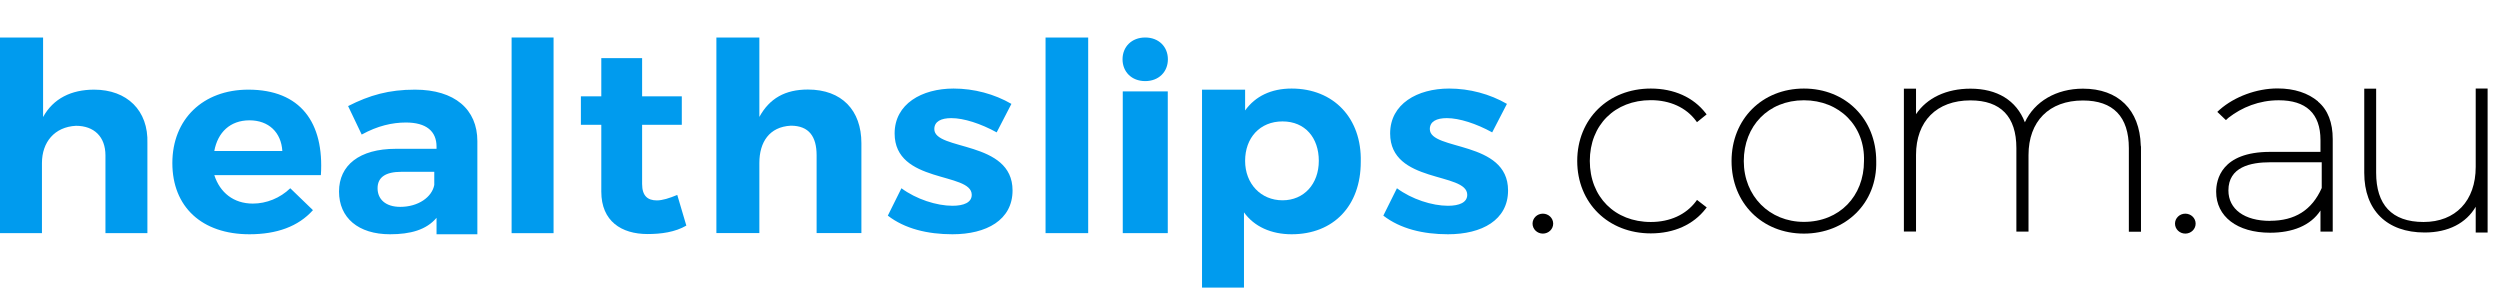
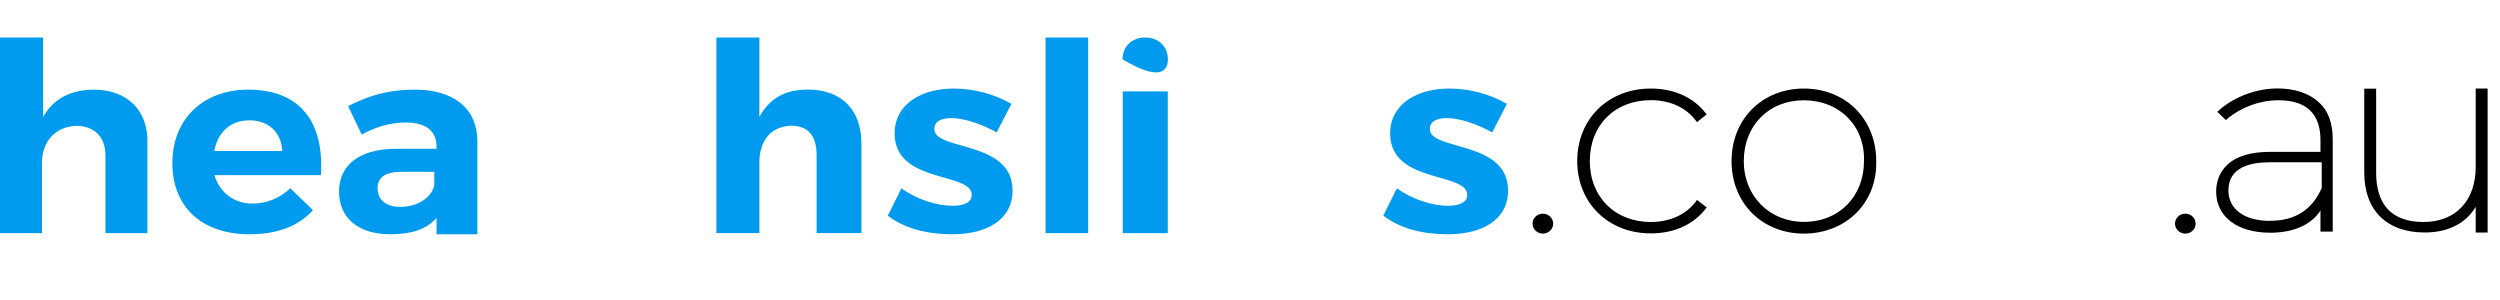
<svg xmlns="http://www.w3.org/2000/svg" viewBox="0 0 200 24" fill="none">
  <path d="M115.928 7.084C113.388 7.084 111.211 8.311 111.211 10.678C111.211 14.709 117.379 13.745 117.379 15.585C117.379 16.199 116.744 16.462 115.837 16.462C114.567 16.462 112.934 15.936 111.755 15.06L110.666 17.251C112.027 18.302 113.841 18.741 115.837 18.741C118.558 18.741 120.645 17.601 120.645 15.235C120.645 11.203 114.386 12.08 114.386 10.327C114.386 9.713 114.93 9.45 115.746 9.45C116.744 9.45 118.105 9.889 119.375 10.59L120.554 8.311C119.193 7.522 117.56 7.084 115.928 7.084ZM93.422 7.312H89.821V18.653H93.422V7.312ZM87.055 3H83.644V18.653H87.055V3ZM76.287 7.084C73.747 7.084 71.57 8.311 71.57 10.678C71.57 14.709 77.739 13.745 77.739 15.585C77.739 16.199 77.104 16.462 76.197 16.462C74.927 16.462 73.294 15.936 72.115 15.06L71.026 17.251C72.387 18.302 74.201 18.741 76.197 18.741C78.918 18.741 81.004 17.601 81.004 15.235C81.004 11.203 74.745 12.08 74.745 10.327C74.745 9.713 75.29 9.45 76.106 9.45C77.104 9.45 78.464 9.889 79.734 10.59L80.913 8.311C79.553 7.522 77.92 7.084 76.287 7.084ZM32.021 16.549C30.841 16.549 30.206 15.936 30.206 15.06C30.206 14.183 30.841 13.745 32.111 13.745H34.742V14.797C34.561 15.761 33.472 16.549 32.021 16.549ZM34.833 18.741H38.189V11.291C38.189 8.749 36.375 7.172 33.2 7.172C31.114 7.172 29.572 7.61 27.848 8.486L28.936 10.765C30.206 10.064 31.386 9.801 32.474 9.801C34.107 9.801 34.923 10.502 34.923 11.729V11.905H31.658C28.755 11.905 27.122 13.219 27.122 15.322C27.122 17.426 28.664 18.741 31.204 18.741C32.837 18.741 34.107 18.39 34.923 17.426V18.741H34.833ZM17.144 12.08C17.416 10.59 18.414 9.626 19.956 9.626C21.498 9.626 22.496 10.59 22.587 12.08H17.144ZM19.866 7.172C16.237 7.172 13.788 9.538 13.788 13.044C13.788 16.549 16.146 18.741 19.956 18.741C22.133 18.741 23.857 18.127 25.036 16.812L23.222 15.06C22.405 15.848 21.317 16.287 20.228 16.287C18.686 16.287 17.598 15.41 17.144 14.008H25.671C25.943 9.801 24.038 7.172 19.866 7.172ZM7.529 7.172C5.715 7.172 4.263 7.873 3.447 9.363V3H0V18.653H3.356V13.044C3.356 11.379 4.354 10.152 6.078 10.064C7.529 10.064 8.436 10.94 8.436 12.43V18.653H11.792V11.466C11.883 8.837 10.159 7.172 7.529 7.172Z" fill="#009BEE" />
-   <path d="M44.285 3H40.928V18.653H44.285V3Z" fill="#009BEE" />
-   <path d="M54.181 15.594C53.546 15.857 53.002 16.032 52.548 16.032C51.823 16.032 51.369 15.682 51.369 14.718V9.985H54.544V7.706H51.369V4.648H48.104V7.706H46.471V9.985H48.104V15.331C48.104 17.698 49.718 18.723 51.805 18.723C52.893 18.723 54 18.574 54.907 18.048L54.181 15.594Z" fill="#009BEE" />
  <path d="M64.631 7.163C62.817 7.163 61.565 7.864 60.749 9.354V3H57.311V18.644H60.749V13.035C60.749 11.37 61.547 10.143 63.27 10.055C64.722 10.055 65.329 10.932 65.329 12.422V18.644H68.912V11.457C68.912 8.828 67.352 7.163 64.631 7.163Z" fill="#009BEE" />
-   <path d="M91.617 3C90.529 3 89.803 3.745 89.803 4.744C89.803 5.743 90.529 6.488 91.617 6.488C92.706 6.488 93.431 5.743 93.431 4.744C93.431 3.745 92.706 3 91.617 3Z" fill="#009BEE" />
-   <path d="M103.328 7.084C101.695 7.084 100.425 7.698 99.609 8.837V7.172H96.162V23.009H99.518V16.988C100.335 18.127 101.695 18.741 103.328 18.741C106.684 18.741 108.861 16.462 108.861 12.956C108.952 9.45 106.684 7.084 103.328 7.084ZM102.602 16.024C100.879 16.024 99.609 14.709 99.609 12.868C99.609 11.028 100.788 9.713 102.602 9.713C104.416 9.713 105.505 11.028 105.505 12.868C105.505 14.709 104.326 16.024 102.602 16.024Z" fill="#009BEE" />
+   <path d="M91.617 3C90.529 3 89.803 3.745 89.803 4.744C92.706 6.488 93.431 5.743 93.431 4.744C93.431 3.745 92.706 3 91.617 3Z" fill="#009BEE" />
  <path d="M123.429 18.688C123.885 18.688 124.255 18.331 124.255 17.89C124.255 17.45 123.885 17.093 123.429 17.093C122.973 17.093 122.604 17.45 122.604 17.89C122.604 18.331 122.973 18.688 123.429 18.688Z" fill="black" />
  <path d="M174.826 18.688C175.282 18.688 175.651 18.331 175.651 17.89C175.651 17.45 175.282 17.093 174.826 17.093C174.37 17.093 174 17.45 174 17.89C174 18.331 174.37 18.688 174.826 18.688Z" fill="black" />
  <path d="M144.311 7.084C140.982 7.084 138.524 9.521 138.524 12.886C138.524 16.252 140.973 18.688 144.311 18.688C147.649 18.688 150.189 16.252 150.098 12.886C150.098 9.521 147.649 7.084 144.311 7.084ZM144.311 17.75C141.562 17.75 139.503 15.691 139.503 12.886C139.503 10.082 141.463 8.022 144.311 8.022C147.159 8.022 149.209 10.082 149.119 12.886C149.119 15.691 147.159 17.75 144.311 17.75Z" fill="black" />
-   <path d="M171.279 11.826V11.738C171.279 11.738 171.27 11.668 171.261 11.633C171.179 8.784 169.465 7.093 166.635 7.093C164.503 7.093 162.761 8.118 161.99 9.784C161.31 8.022 159.768 7.093 157.636 7.093C155.704 7.093 154.153 7.838 153.282 9.135V7.093H152.311V18.521H153.282V12.395C153.282 9.705 154.924 8.031 157.636 8.031C160.058 8.031 161.31 9.328 161.31 11.843V18.53H162.281V12.404C162.281 9.713 163.922 8.039 166.635 8.039C169.057 8.039 170.308 9.337 170.308 11.852V18.539H171.279V11.852V11.826Z" fill="black" />
  <path d="M185.439 8.11C184.65 7.452 183.57 7.075 182.2 7.075C180.531 7.075 178.763 7.733 177.583 8.767L177.384 8.951L178.073 9.608L178.273 9.424C179.352 8.583 180.731 8.022 182.3 8.022C184.459 8.022 185.638 9.056 185.638 11.212V12.15H181.611C177.683 12.15 177.293 14.402 177.293 15.34C177.293 17.312 178.962 18.618 181.611 18.618C183.38 18.618 184.849 18.057 185.638 16.839V18.53H186.618V11.124C186.618 9.81 186.228 8.784 185.439 8.127V8.11ZM181.611 17.671C179.552 17.671 178.273 16.734 178.273 15.235C178.273 13.359 180.042 12.982 181.611 12.982H185.738V15.042C184.949 16.821 183.579 17.663 181.611 17.663V17.671Z" fill="black" />
  <path d="M198.057 7.084V13.351C198.057 16.067 196.442 17.759 193.884 17.759C191.326 17.759 190.092 16.357 190.092 13.824V7.093H189.14V13.824C189.14 16.821 190.945 18.6 193.975 18.6C195.87 18.6 197.295 17.847 198.057 16.541V18.6H199.009V7.084H198.057Z" fill="black" />
  <path d="M135.757 15.997L135.675 16.111C134.877 17.172 133.598 17.759 132.065 17.759C129.189 17.759 127.185 15.752 127.185 12.877C127.185 10.003 129.189 8.013 132.065 8.013C133.598 8.013 134.886 8.6 135.675 9.661L135.757 9.775L136.528 9.152L136.455 9.056C135.476 7.785 133.915 7.084 132.065 7.084C128.654 7.084 126.178 9.521 126.178 12.877C126.178 16.234 128.654 18.671 132.065 18.671C133.915 18.671 135.476 17.969 136.455 16.698L136.537 16.593L135.766 15.997H135.757Z" fill="black" />
</svg>